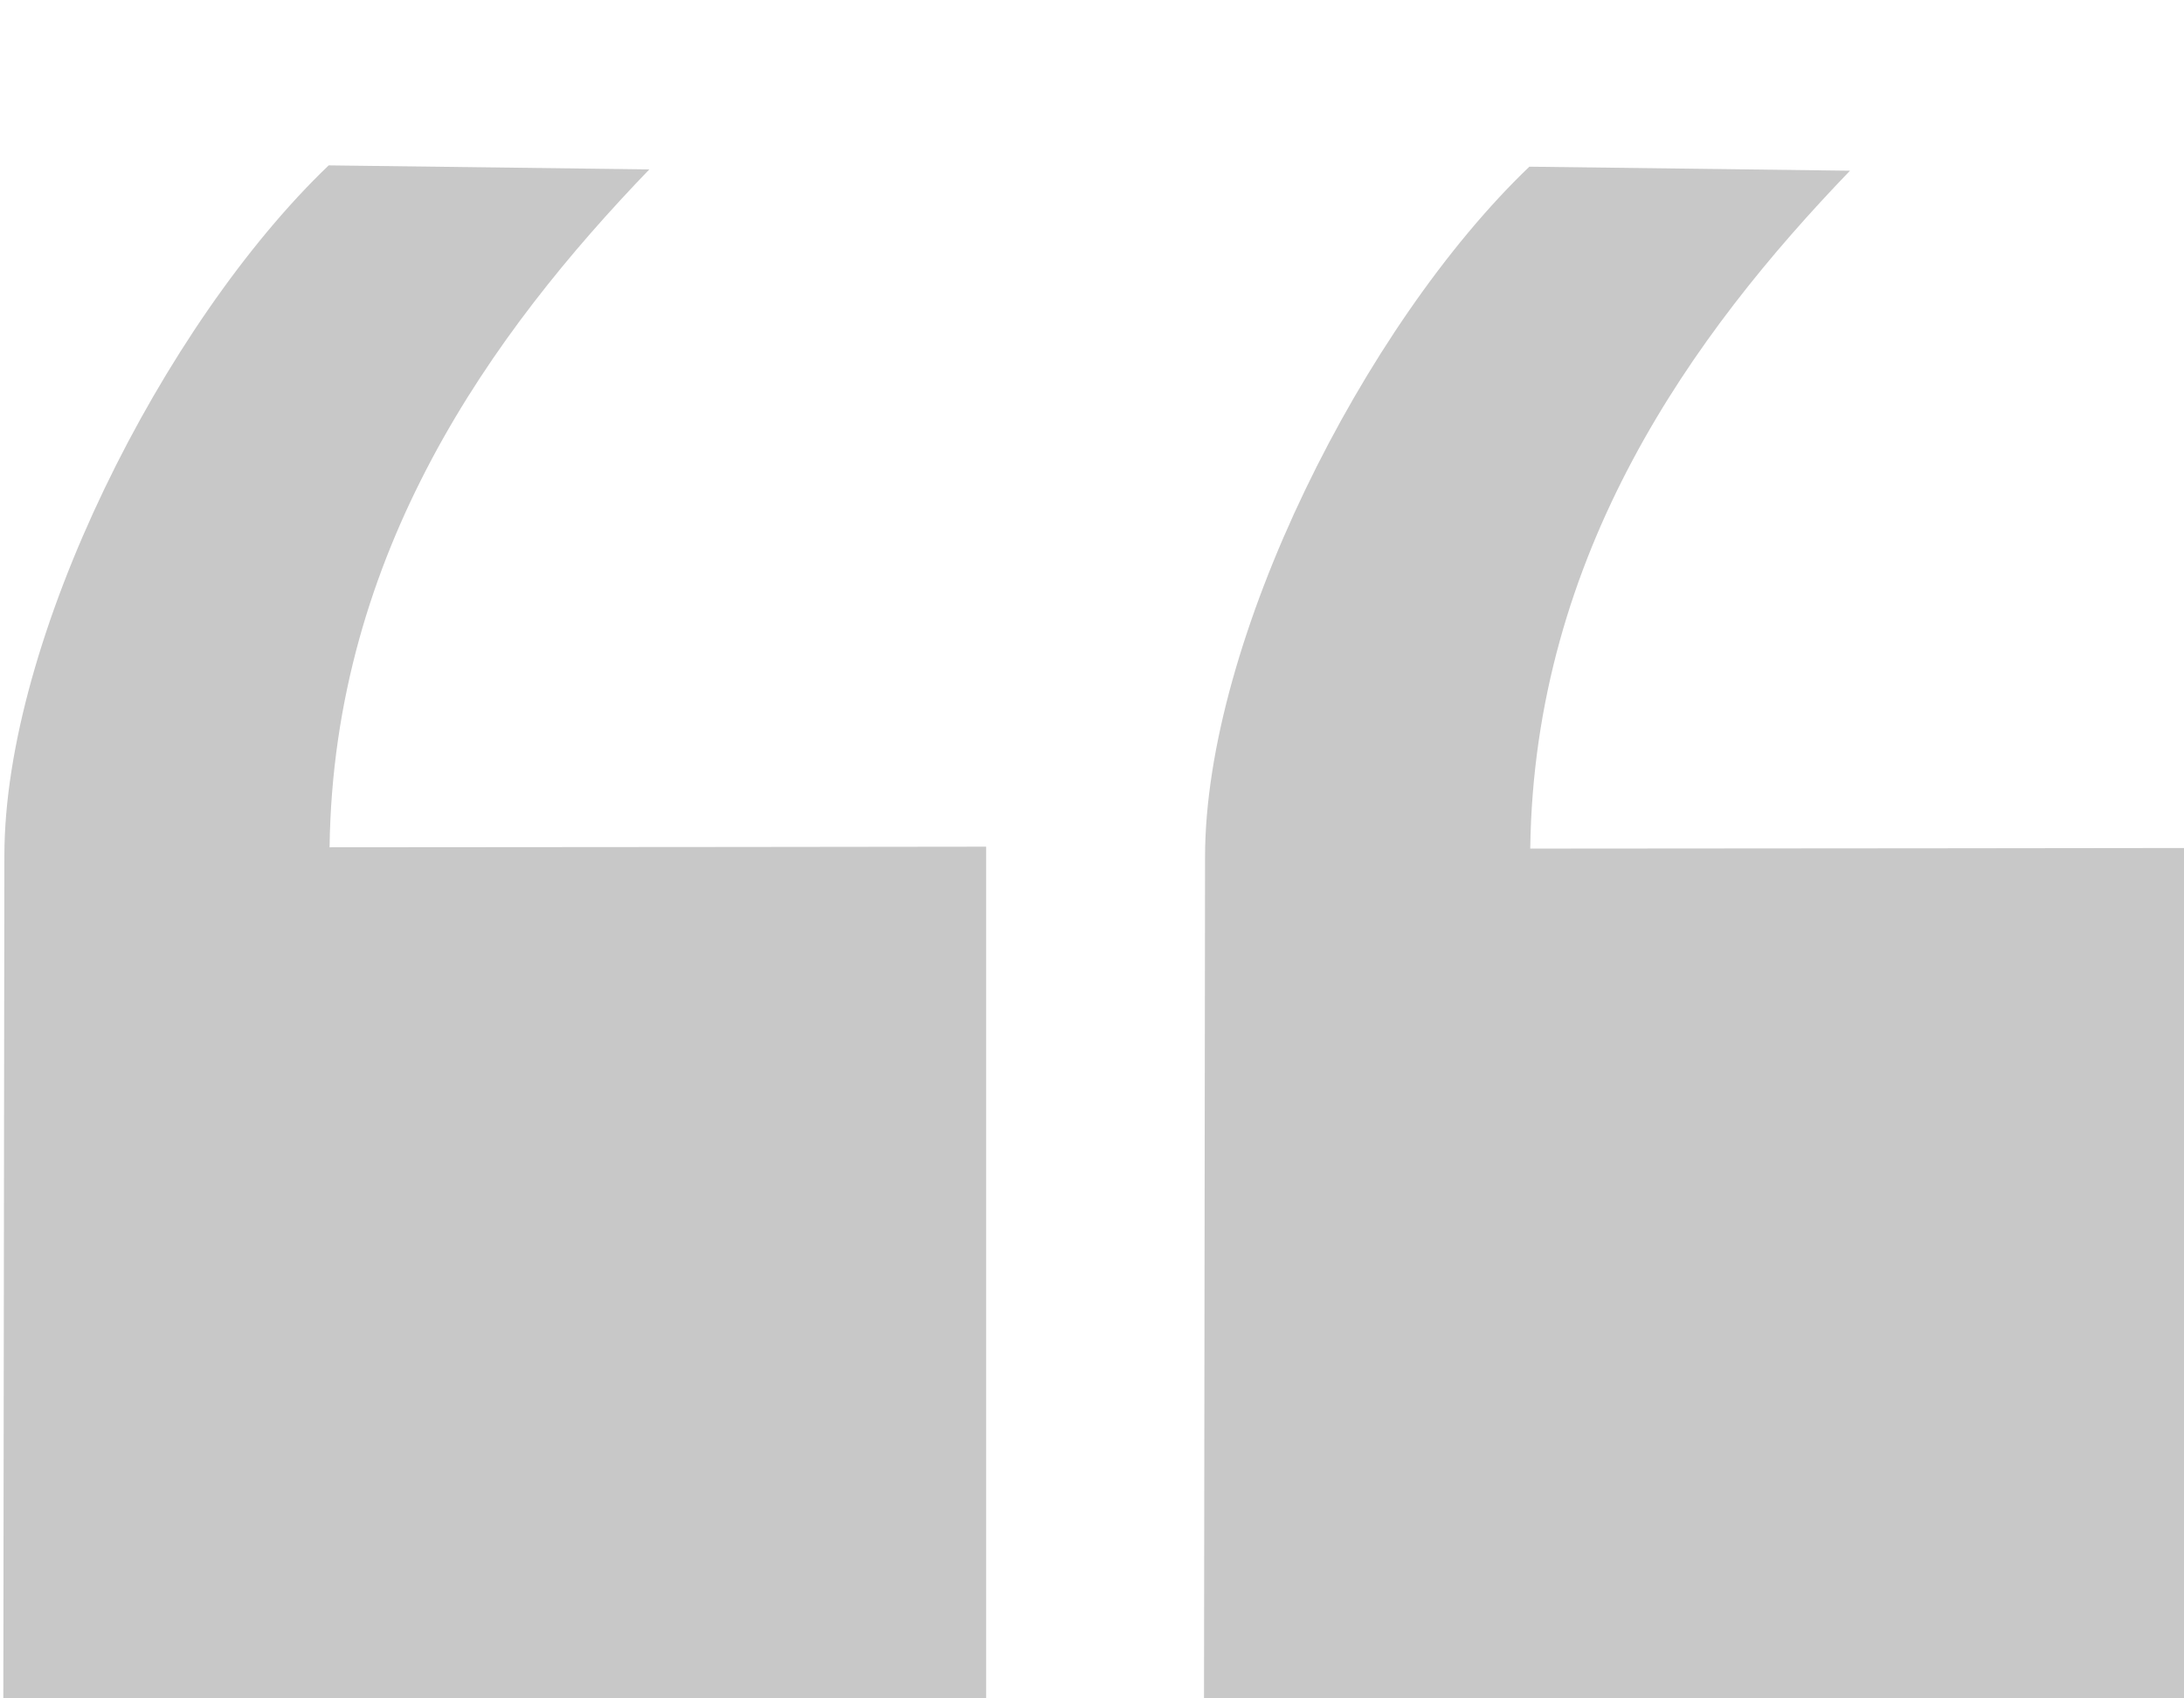
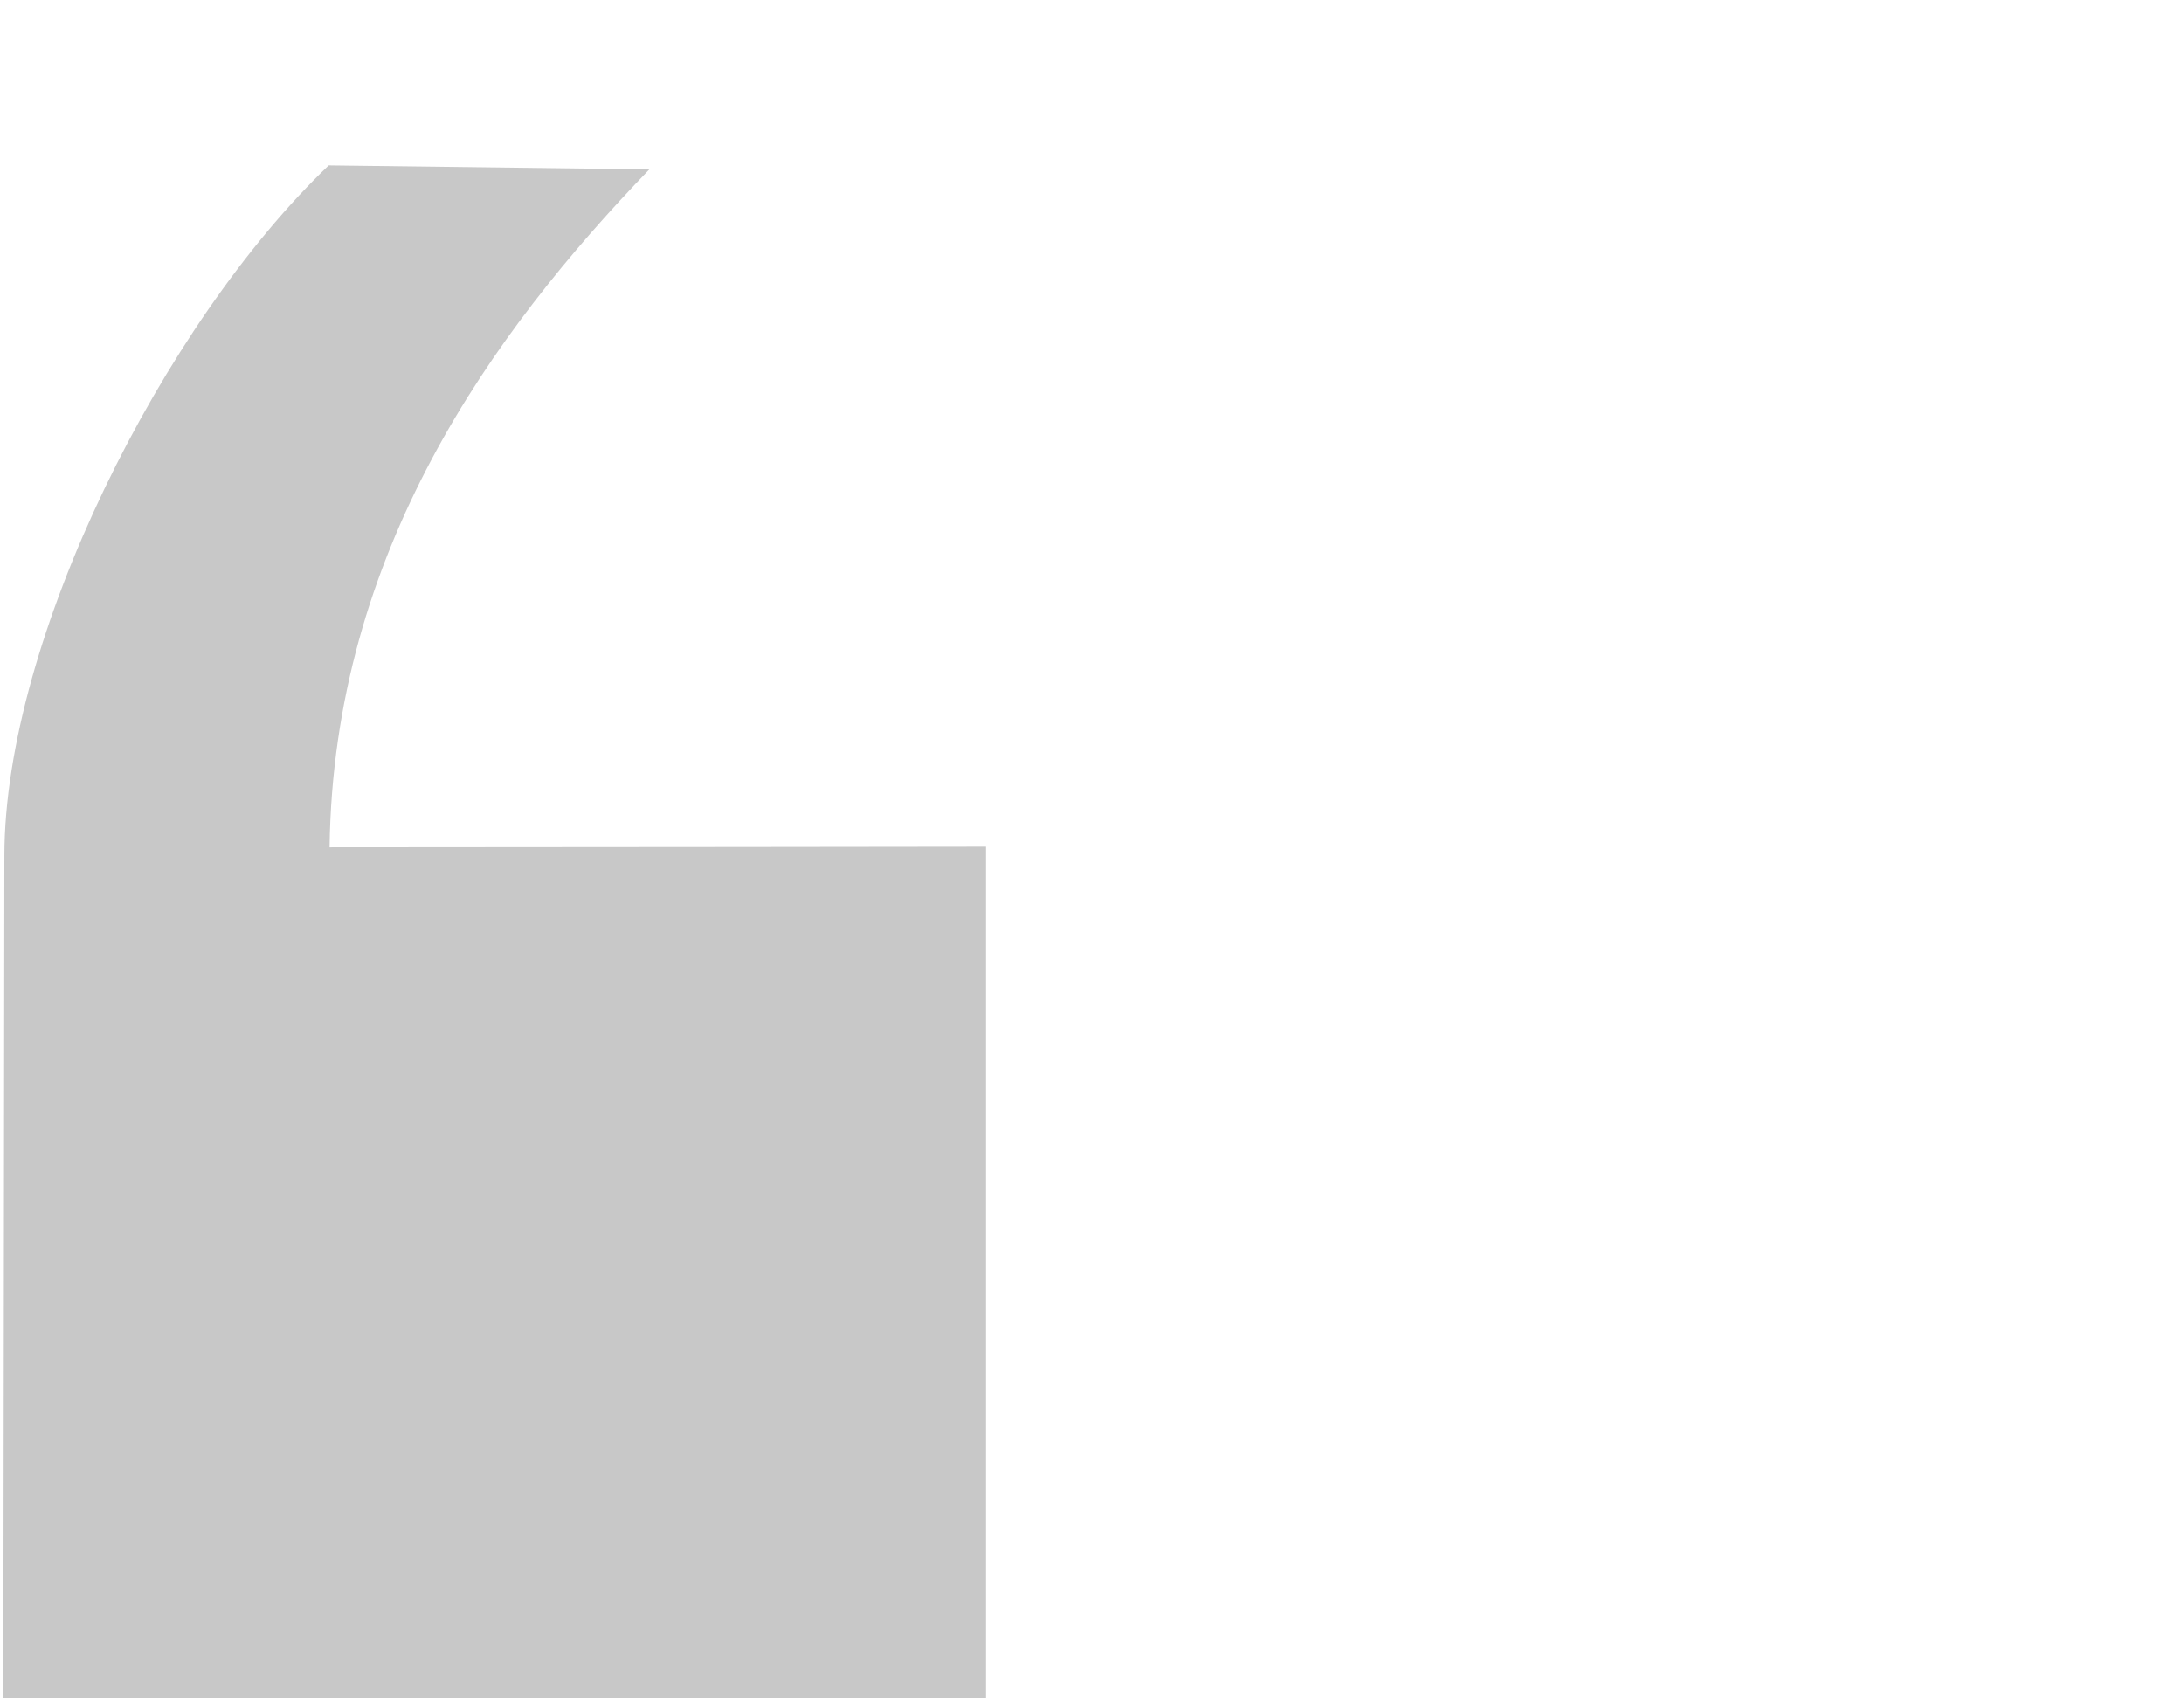
<svg xmlns="http://www.w3.org/2000/svg" xmlns:ns1="http://www.inkscape.org/namespaces/inkscape" xmlns:ns2="http://sodipodi.sourceforge.net/DTD/sodipodi-0.dtd" width="18pt" height="14pt" viewBox="0 0 22.5 17.5" id="svg7982" version="1.1" ns1:version="0.91 r13725" ns2:docname="quote-left.svg">
  <defs id="defs7984" />
  <ns2:namedview id="base" pagecolor="#ffffff" bordercolor="#666666" borderopacity="1.0" ns1:pageopacity="0.0" ns1:pageshadow="2" ns1:zoom="15.839192" ns1:cx="10.562435" ns1:cy="6.2300074" ns1:document-units="pt" ns1:current-layer="layer1" showgrid="false" units="pt" ns1:window-width="1536" ns1:window-height="801" ns1:window-x="-8" ns1:window-y="-8" ns1:window-maximized="1" />
  <g ns1:label="Layer 1" ns1:groupmode="layer" id="layer1" transform="translate(0,-1034.862)">
    <g transform="translate(-3510.975,16596.5)" style="opacity:1" id="g7805">
      <g transform="matrix(-0.052,0,0,-0.054,3718.882,-16378.375)" style="opacity:1;fill:#c8c8c8;fill-opacity:1" id="g7593-9-3">
        <g style="fill:#c8c8c8;fill-opacity:1" transform="translate(1214.218,341.072)" id="g7618-6-5">
-           <path ns2:nodetypes="cccccccc" ns1:connector-curvature="0" id="path7576-0-0" d="m 2350.75,-15821.888 0,194.25 c 0,0 89.561,-0.116 130.073,-0.116 -0.758,56.309 -32.156,98.156 -63.348,129.348 l 63.525,0.768 c 32.797,-30.22 64.25,-90.41 64.25,-131.75 l 0.25,-192.75 z" style="color:#000000;clip-rule:nonzero;display:inline;overflow:visible;visibility:visible;opacity:1;isolation:auto;mix-blend-mode:normal;color-interpolation:sRGB;color-interpolation-filters:linearRGB;solid-color:#000000;solid-opacity:1;fill:#c8c8c8;fill-opacity:1;fill-rule:evenodd;stroke:none;stroke-width:1;stroke-linecap:round;stroke-linejoin:round;stroke-miterlimit:4;stroke-dasharray:none;stroke-dashoffset:0;stroke-opacity:1;color-rendering:auto;image-rendering:auto;shape-rendering:auto;text-rendering:auto;enable-background:accumulate" />
          <path ns2:nodetypes="cccccccc" ns1:connector-curvature="0" id="path7576-7-3-7" d="m 2588.625,-15821.638 0,194.25 c 0,0 89.561,-0.116 130.073,-0.116 -0.758,56.309 -32.156,98.156 -63.348,129.348 l 63.525,0.768 c 32.797,-30.22 64.25,-90.41 64.25,-131.75 l 0.25,-192.75 z" style="color:#000000;clip-rule:nonzero;display:inline;overflow:visible;visibility:visible;opacity:1;isolation:auto;mix-blend-mode:normal;color-interpolation:sRGB;color-interpolation-filters:linearRGB;solid-color:#000000;solid-opacity:1;fill:#c8c8c8;fill-opacity:1;fill-rule:evenodd;stroke:none;stroke-width:1;stroke-linecap:round;stroke-linejoin:round;stroke-miterlimit:4;stroke-dasharray:none;stroke-dashoffset:0;stroke-opacity:1;color-rendering:auto;image-rendering:auto;shape-rendering:auto;text-rendering:auto;enable-background:accumulate" />
        </g>
      </g>
    </g>
  </g>
</svg>